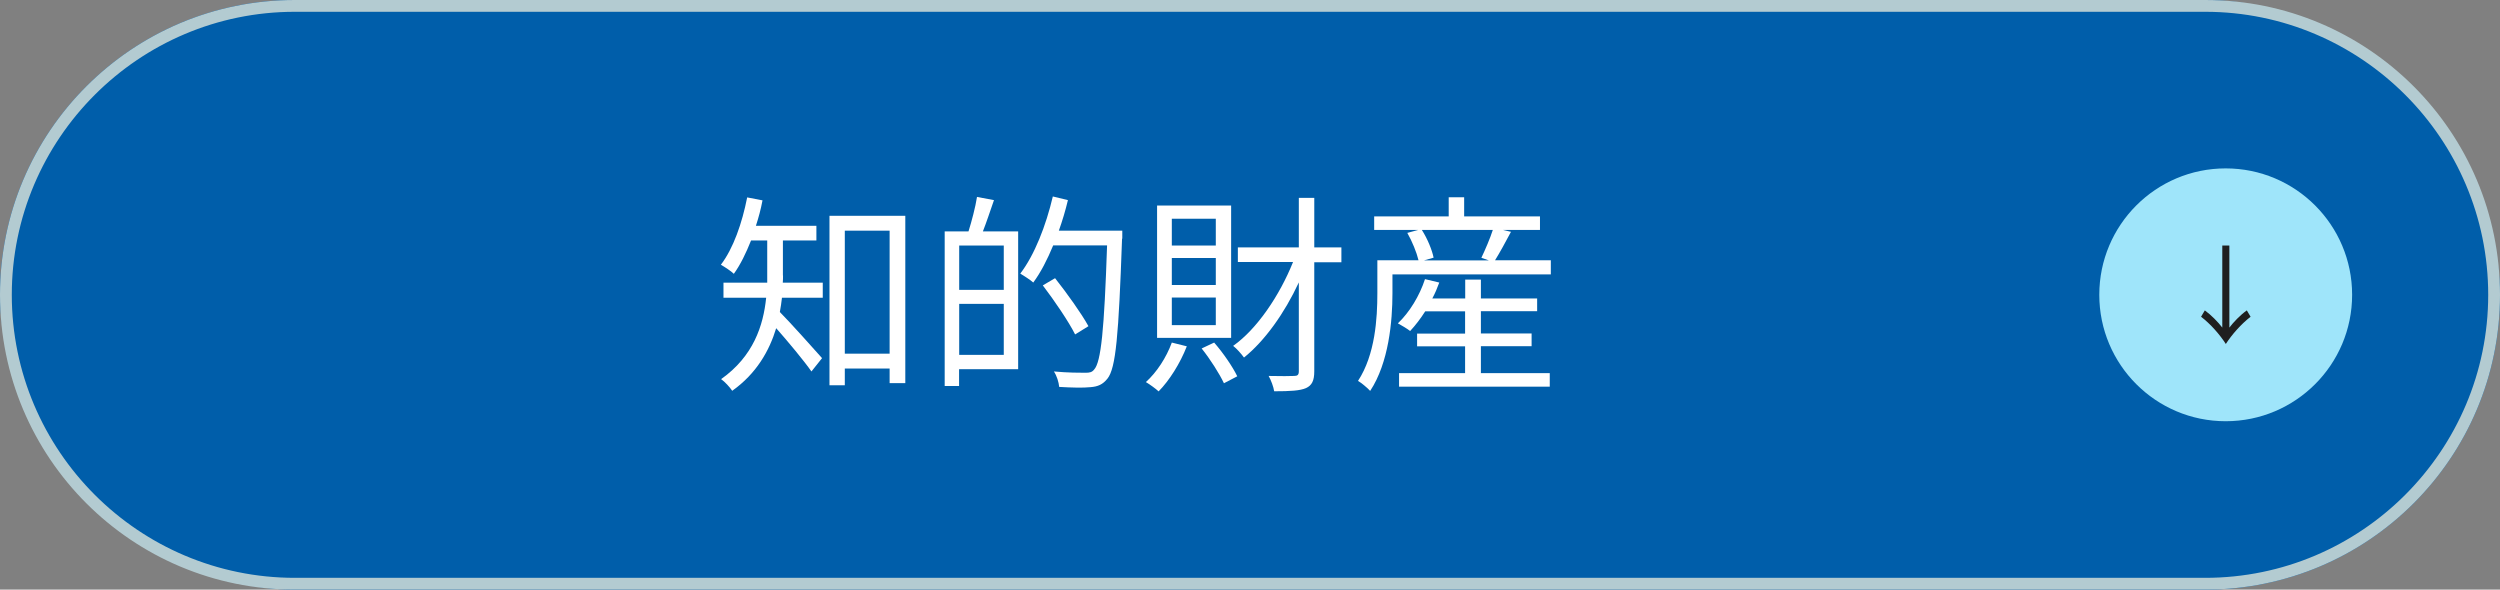
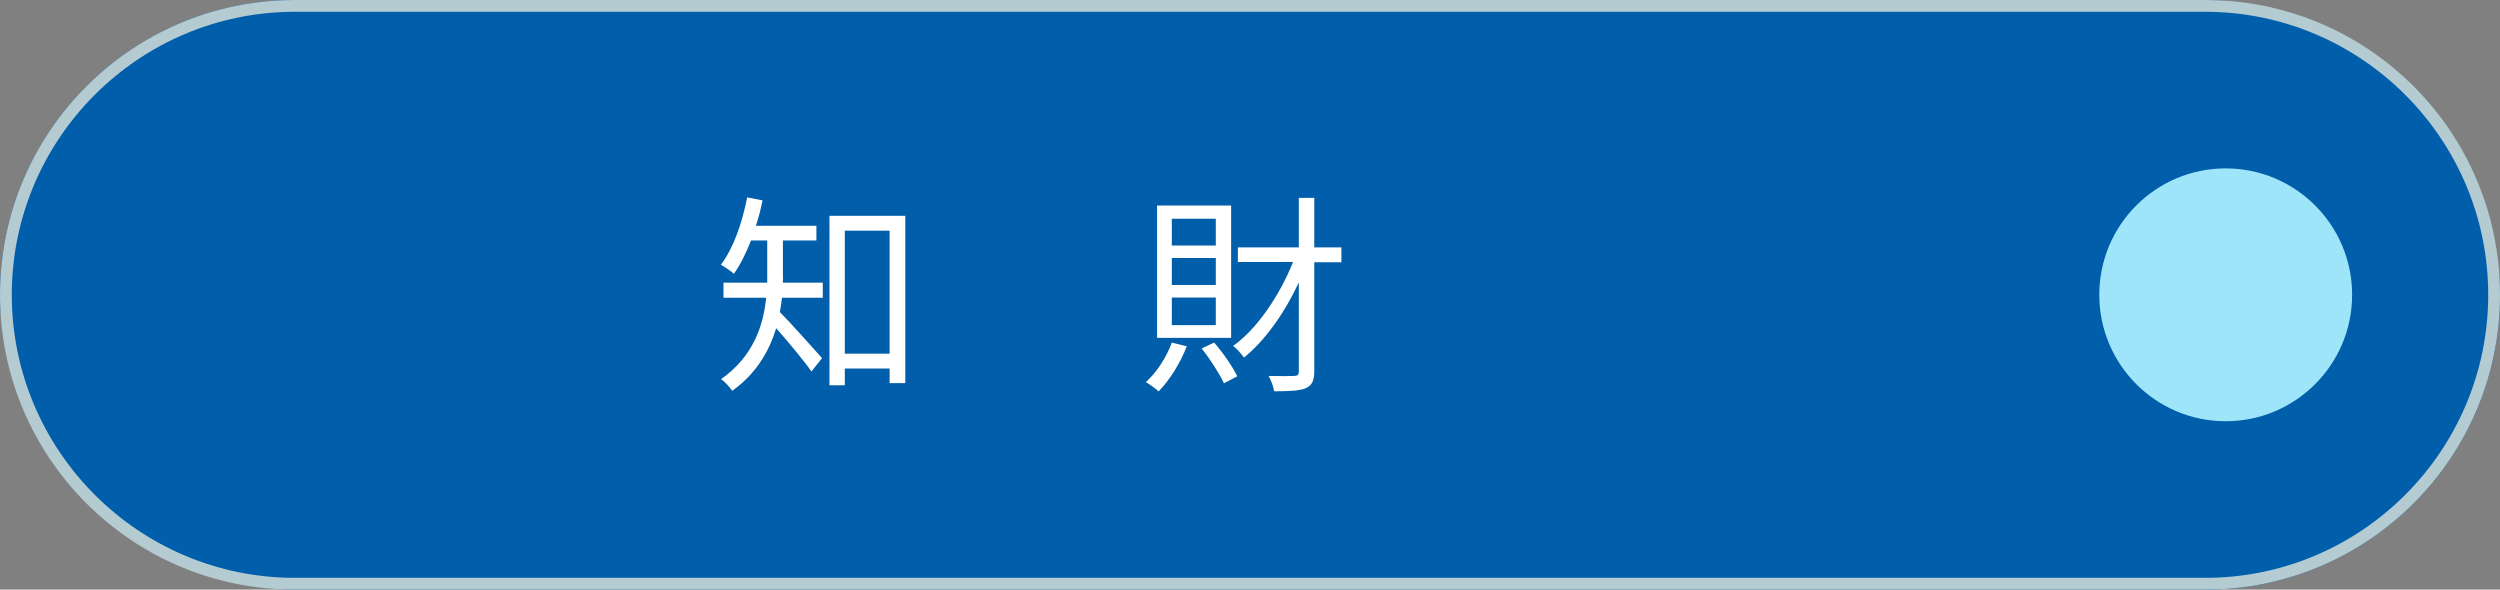
<svg xmlns="http://www.w3.org/2000/svg" id="_レイヤー_2" data-name="レイヤー_2" viewBox="0 0 212 50">
  <rect x="0" y="0" width="212" height="50" fill="#808080" stroke="none" />
  <defs>
    <style>
      .cls-1 {
        fill: #fff;
      }

      .cls-2 {
        fill: #b3cbd1;
      }

      .cls-3 {
        fill: #1f1f1f;
      }

      .cls-4 {
        fill: #9fe5fa;
      }

      .cls-5 {
        fill: #005eaa;
      }
    </style>
  </defs>
  <g id="_レイヤー_3" data-name="レイヤー_3">
    <g>
      <g>
        <rect class="cls-5" x="0" y="0" width="212" height="50" rx="25" ry="25" />
        <path class="cls-2" d="M187,1c13.23,0,24,10.77,24,24s-10.77,24-24,24H25c-13.23,0-24-10.77-24-24S11.77,1,25,1h162M187,0H25C11.19,0,0,11.19,0,25s11.19,25,25,25h162c13.81,0,25-11.19,25-25S200.81,0,187,0h0Z" />
      </g>
      <g>
        <path class="cls-1" d="M66.4,23.36c0,.18,0,.4-.02.61h3.39v1.28h-3.46c-.04.4-.11.81-.18,1.21.85.85,3.02,3.28,3.58,3.91l-.9,1.13c-.61-.88-2.02-2.57-2.99-3.67-.58,1.91-1.67,3.85-3.73,5.31-.18-.29-.65-.79-.94-.99,2.74-1.94,3.58-4.54,3.82-6.9h-3.62v-1.28h3.71v-3.58h-1.37c-.43,1.08-.9,2.05-1.46,2.83-.23-.23-.79-.59-1.1-.77,1.06-1.39,1.8-3.53,2.23-5.71l1.3.25c-.14.76-.34,1.48-.56,2.16h5.13v1.24h-2.84v2.97ZM76.77,18.3v14.19h-1.33v-1.24h-3.8v1.42h-1.3v-14.37h6.43ZM75.44,29.99v-10.43h-3.8v10.43h3.8Z" />
-         <path class="cls-1" d="M84.29,16.97c-.31.88-.63,1.87-.94,2.65h2.99v11.69h-5.01v1.42h-1.22v-13.11h2.02c.27-.86.59-2.07.72-2.92l1.44.27ZM85.12,20.82h-3.78v3.76h3.78v-3.76ZM85.12,30.09v-4.32h-3.78v4.32h3.78ZM95.15,20.24c-.29,8.21-.52,10.98-1.24,11.87-.4.5-.81.67-1.42.72-.63.07-1.66.04-2.67-.02-.04-.4-.2-.94-.45-1.31,1.17.11,2.25.11,2.67.11.36,0,.56-.04.74-.27.59-.63.86-3.37,1.1-10.53h-4.57c-.5,1.21-1.06,2.3-1.69,3.15-.23-.22-.81-.58-1.1-.76,1.21-1.58,2.18-4.07,2.76-6.54l1.28.31c-.21.88-.47,1.75-.77,2.59h5.38v.68ZM91.17,28.36c-.54-1.08-1.75-2.86-2.74-4.16l1.04-.61c1.01,1.28,2.25,3.01,2.83,4.07l-1.13.7Z" />
        <path class="cls-1" d="M100.64,29.37c-.56,1.44-1.48,2.9-2.39,3.82-.23-.22-.77-.61-1.08-.79.92-.83,1.73-2.07,2.2-3.35l1.28.32ZM104.4,28.65h-6.28v-11.22h6.28v11.22ZM103.1,18.55h-3.73v2.27h3.73v-2.27ZM103.1,21.88h-3.73v2.29h3.73v-2.29ZM103.1,25.23h-3.73v2.34h3.73v-2.34ZM102.96,29.05c.77.88,1.58,2.07,1.96,2.86l-1.13.59c-.38-.81-1.17-2.05-1.89-2.95l1.06-.5ZM113.75,22.24h-2.3v9.25c0,.79-.2,1.19-.7,1.42-.5.22-1.33.27-2.7.27-.05-.36-.27-.95-.47-1.3,1.01.02,1.89.02,2.16,0,.29,0,.4-.09.4-.4v-7.53c-1.21,2.61-2.9,4.97-4.65,6.37-.23-.32-.63-.77-.92-.99,2.02-1.42,3.94-4.27,5.08-7.11h-4.68v-1.24h5.17v-4.2h1.31v4.2h2.3v1.24Z" />
-         <path class="cls-1" d="M131.51,22.08v1.19h-13.43v1.6c0,2.36-.31,5.89-1.89,8.28-.2-.23-.76-.7-1.03-.85,1.46-2.23,1.64-5.31,1.64-7.44v-2.79h3.49c-.16-.67-.54-1.6-.95-2.32l.92-.25h-3.73v-1.15h6.32v-1.62h1.31v1.62h6.43v1.15h-3.13l.67.16c-.45.85-.94,1.75-1.35,2.41h4.74ZM125.57,31.64h5.85v1.15h-12.78v-1.15h5.6v-2.27h-4.07v-1.08h4.07v-1.89h-3.38c-.4.63-.85,1.21-1.28,1.67-.22-.18-.76-.5-1.04-.65.99-.94,1.84-2.34,2.3-3.75l1.21.29c-.16.45-.36.92-.59,1.35h2.79v-1.6h1.33v1.6h4.77v1.08h-4.77v1.89h4.3v1.08h-4.3v2.27ZM120.58,19.51c.47.74.86,1.69.99,2.34l-.81.23h5.49l-.63-.22c.32-.67.74-1.64.97-2.36h-6.01Z" />
      </g>
      <g>
        <circle class="cls-4" cx="188.74" cy="25" r="10.72" />
-         <path class="cls-3" d="M189.05,20.82v6.96c.35-.46.92-1.06,1.48-1.46l.32.54c-.79.61-1.59,1.51-2.1,2.31-.51-.8-1.31-1.71-2.1-2.31l.32-.54c.56.41,1.13,1,1.48,1.46v-6.96h.61Z" />
      </g>
    </g>
  </g>
</svg>